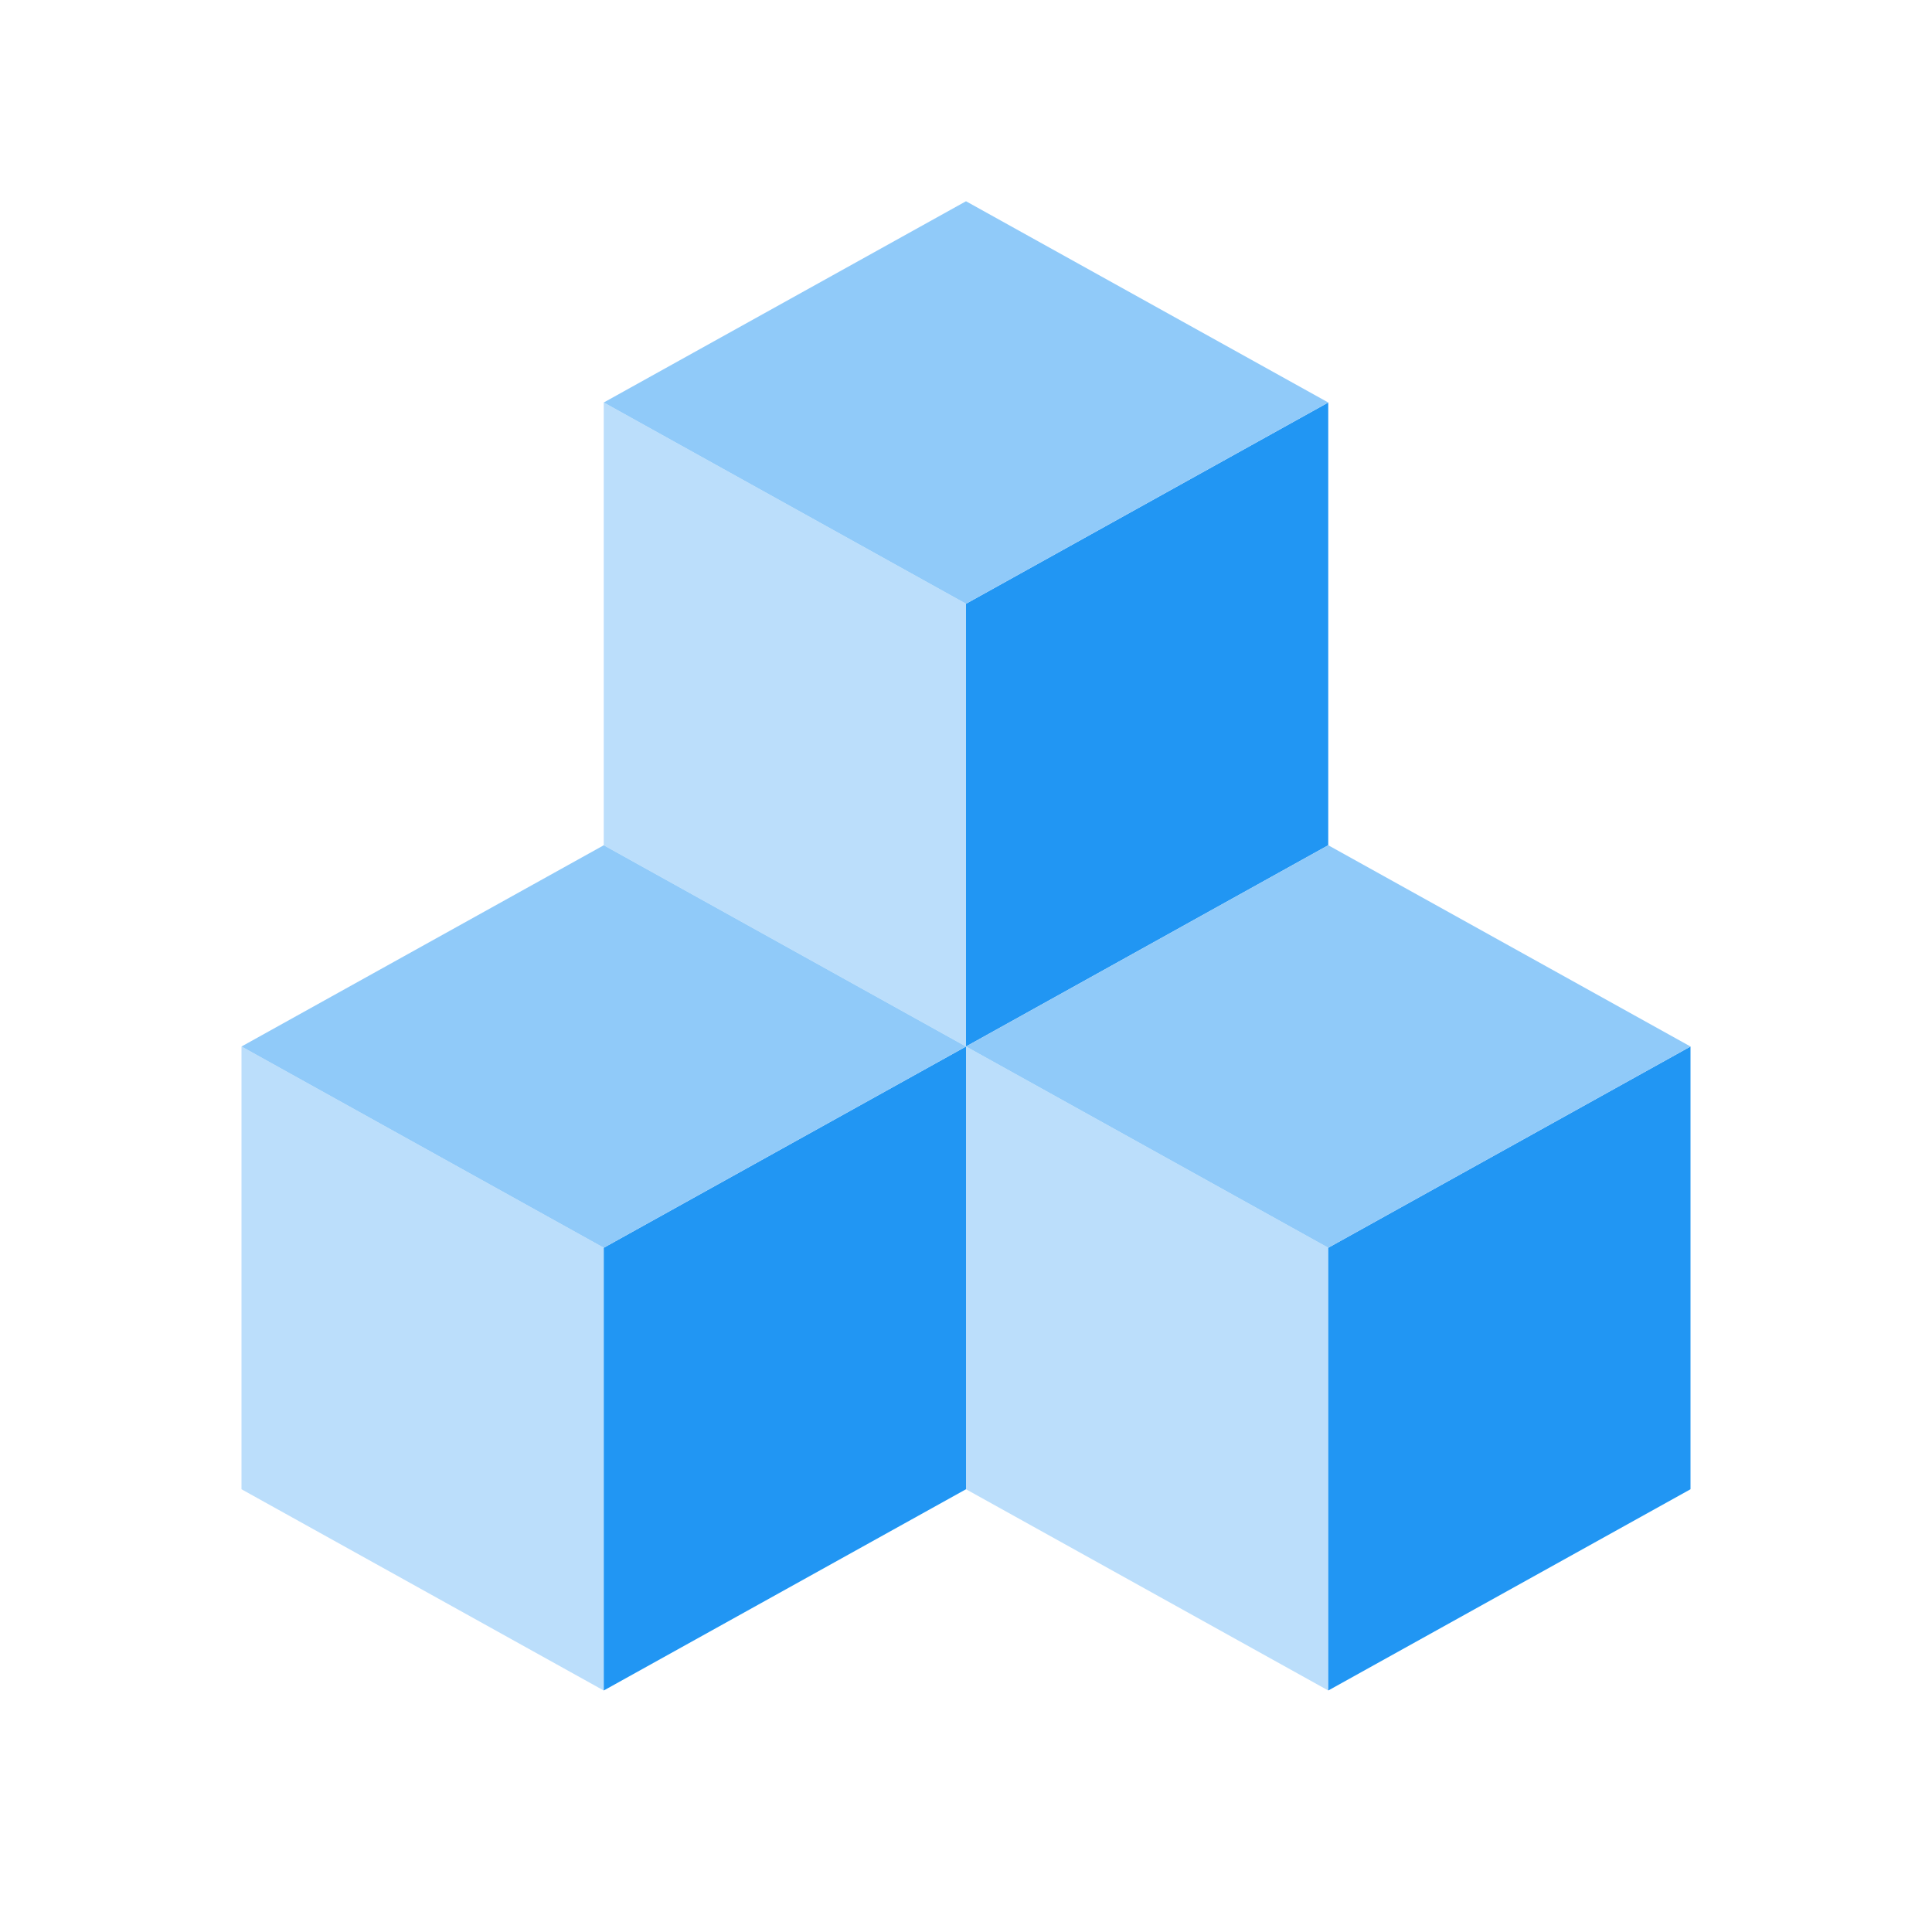
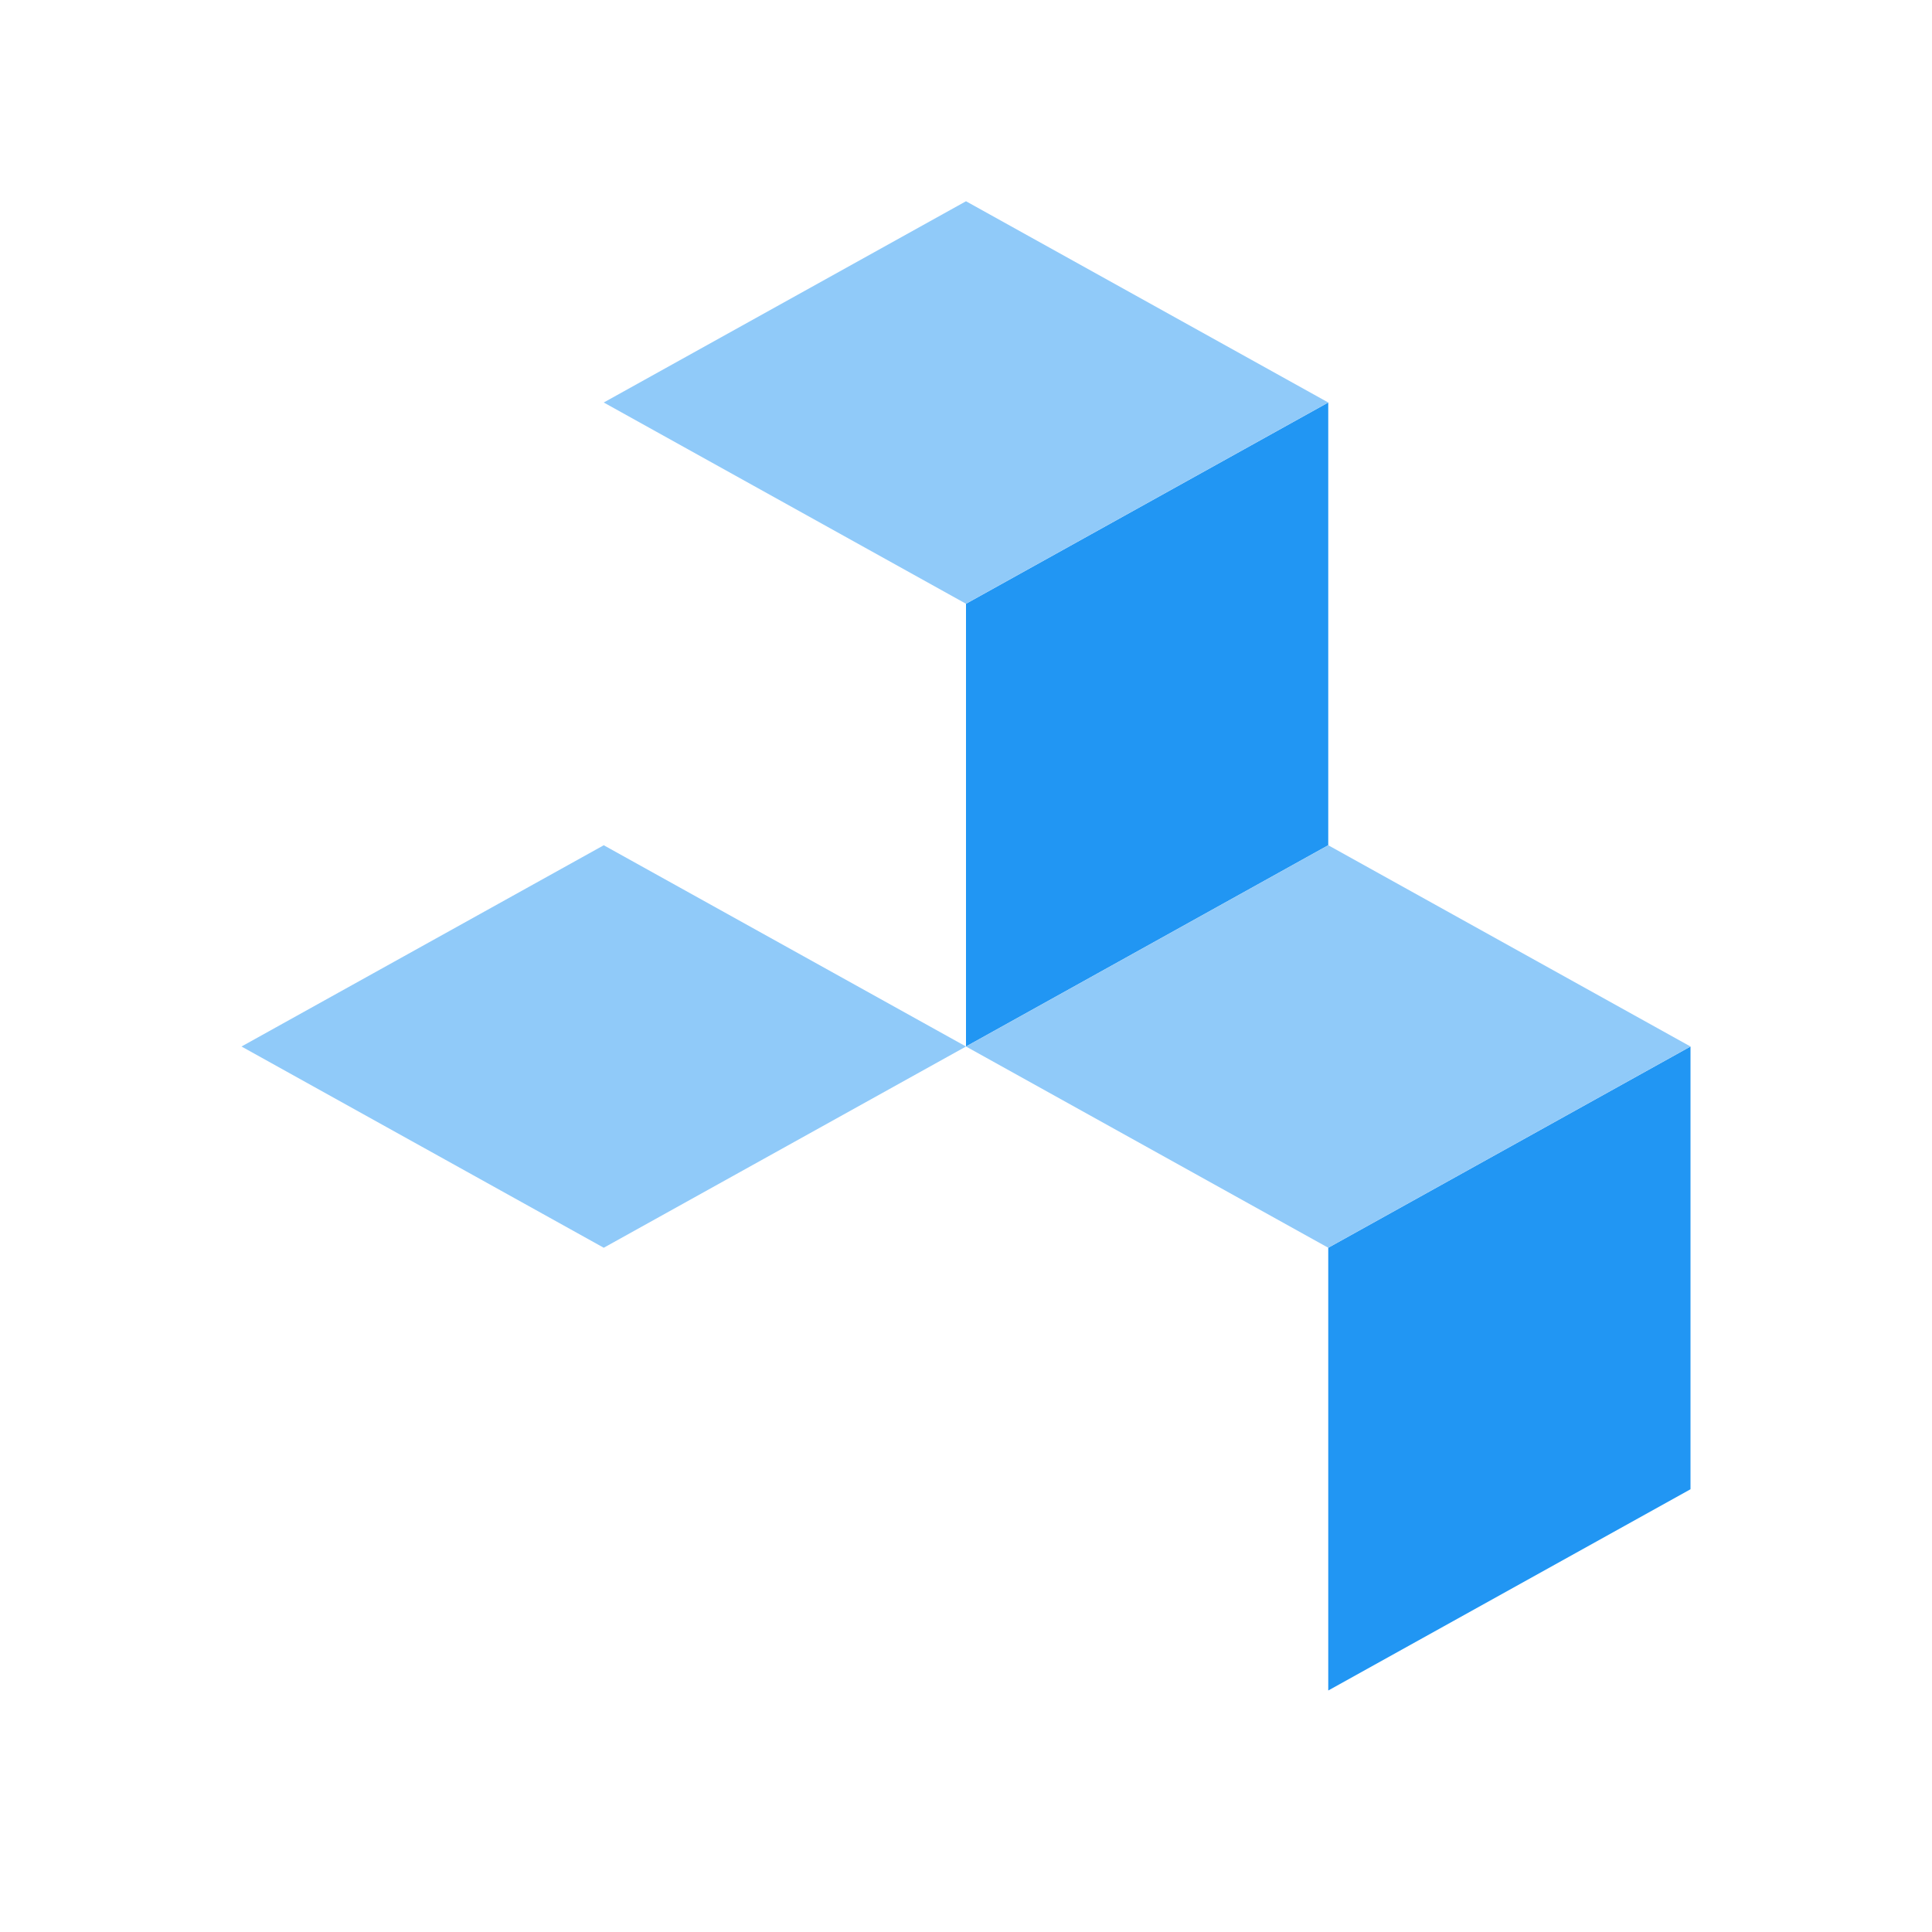
<svg xmlns="http://www.w3.org/2000/svg" version="1.1" id="Ð¡Ð»Ð¾Ð¹_1" x="0px" y="0px" width="48px" height="48px" viewBox="0 0 48 48" enable-background="new 0 0 48 48" xml:space="preserve">
  <g>
-     <polygon fill="#BBDEFB" points="15,42 6,37 6,26 15,31  " />
-     <polygon fill="#BBDEFB" points="33,42 24,37 24,26 33,31  " />
-     <polygon fill="#BBDEFB" points="24,26 15,21 15,10 24,15  " />
-   </g>
+     </g>
  <g>
-     <polygon fill="#2196F3" points="15,42 24,37 24,26 15,31  " />
    <polygon fill="#2196F3" points="33,42 42,37 42,26 33,31  " />
    <polygon fill="#2196F3" points="24,26 33,21 33,10 24,15  " />
  </g>
  <g>
    <polygon fill="#90CAF9" points="6,26 15,21 24,26 15,31  " />
    <polygon fill="#90CAF9" points="24,26 33,21 42,26 33,31  " />
    <polygon fill="#90CAF9" points="15,10 24,5 33,10 24,15  " />
  </g>
</svg>